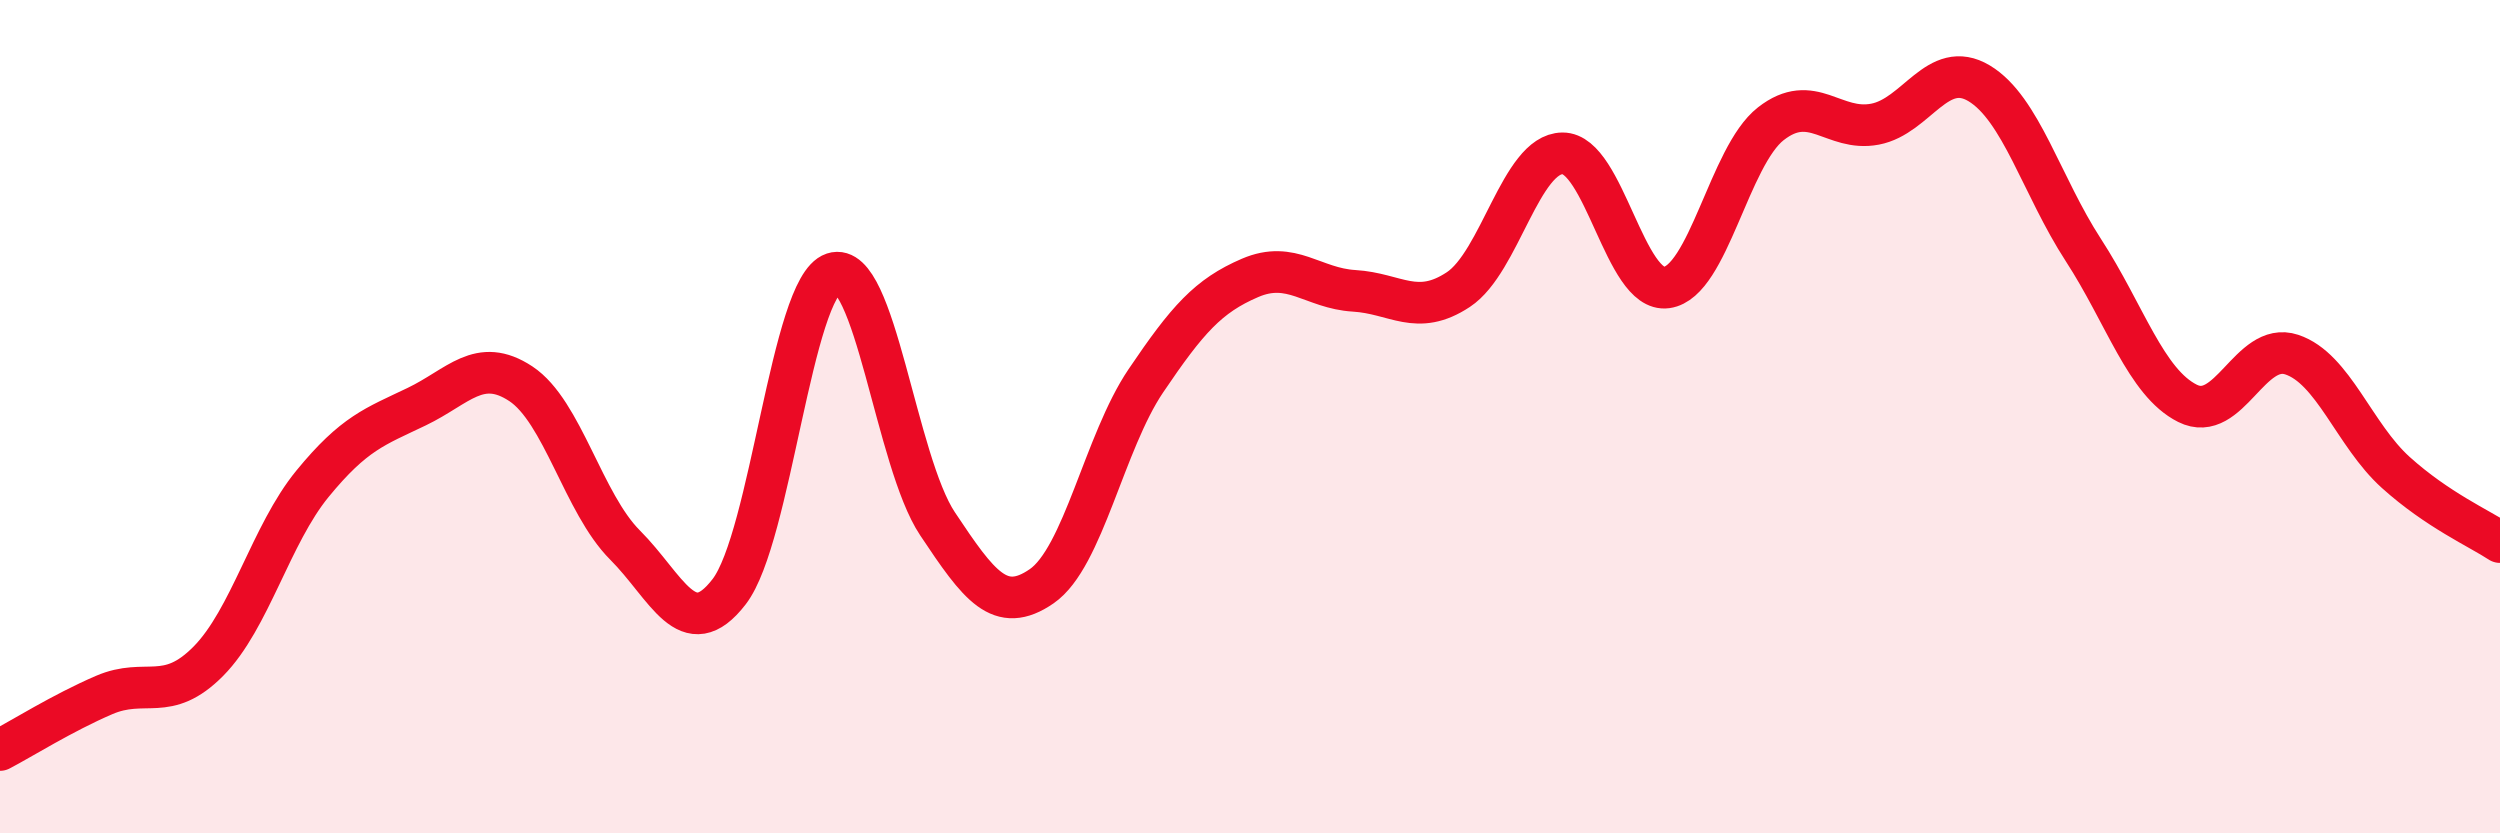
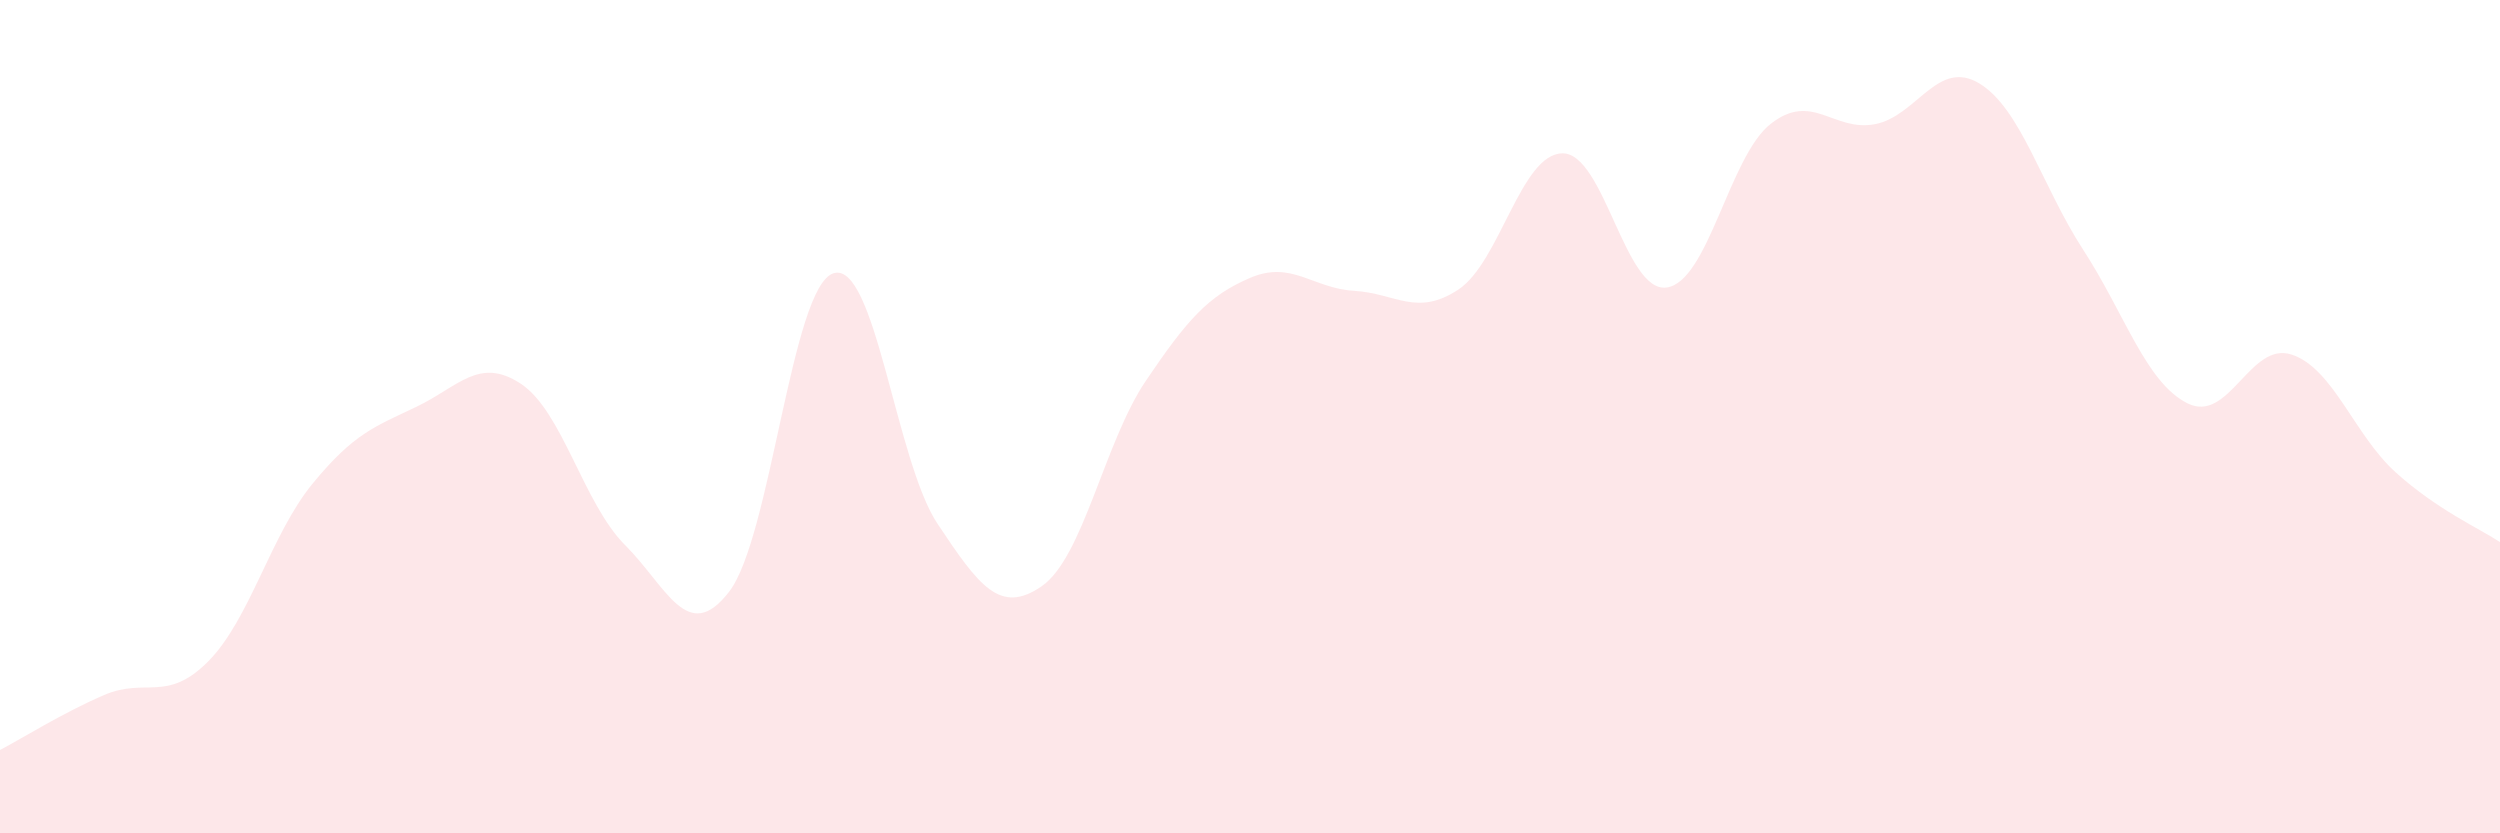
<svg xmlns="http://www.w3.org/2000/svg" width="60" height="20" viewBox="0 0 60 20">
  <path d="M 0,18 C 0.5,17.74 1.5,17.11 2.5,16.68 C 3.5,16.25 4,16.88 5,15.87 C 6,14.86 6.5,12.83 7.5,11.61 C 8.5,10.39 9,10.24 10,9.76 C 11,9.28 11.5,8.55 12.5,9.21 C 13.5,9.87 14,12.08 15,13.08 C 16,14.08 16.5,15.5 17.5,14.2 C 18.5,12.9 19,6.89 20,6.56 C 21,6.23 21.5,11.07 22.5,12.57 C 23.5,14.07 24,14.76 25,14.07 C 26,13.38 26.5,10.62 27.5,9.14 C 28.5,7.66 29,7.1 30,6.67 C 31,6.24 31.5,6.92 32.5,6.98 C 33.5,7.04 34,7.61 35,6.95 C 36,6.29 36.5,3.69 37.5,3.68 C 38.5,3.67 39,7.04 40,6.9 C 41,6.76 41.5,3.75 42.5,2.97 C 43.5,2.19 44,3.17 45,2.98 C 46,2.79 46.5,1.4 47.5,2 C 48.5,2.6 49,4.46 50,6 C 51,7.54 51.5,9.18 52.5,9.68 C 53.5,10.18 54,8.18 55,8.51 C 56,8.84 56.5,10.44 57.5,11.34 C 58.5,12.24 59.5,12.68 60,13.01L60 20L0 20Z" fill="#EB0A25" opacity="0.1" stroke-linecap="round" stroke-linejoin="round" />
-   <path d="M 0,18 C 0.5,17.74 1.5,17.11 2.5,16.68 C 3.5,16.25 4,16.88 5,15.87 C 6,14.86 6.5,12.83 7.5,11.61 C 8.5,10.39 9,10.24 10,9.76 C 11,9.28 11.5,8.55 12.5,9.21 C 13.5,9.87 14,12.08 15,13.08 C 16,14.08 16.5,15.5 17.5,14.2 C 18.5,12.9 19,6.89 20,6.56 C 21,6.23 21.5,11.07 22.5,12.57 C 23.5,14.07 24,14.76 25,14.07 C 26,13.38 26.5,10.62 27.5,9.14 C 28.5,7.66 29,7.1 30,6.67 C 31,6.24 31.5,6.92 32.5,6.98 C 33.5,7.04 34,7.61 35,6.95 C 36,6.29 36.5,3.69 37.5,3.68 C 38.5,3.67 39,7.04 40,6.9 C 41,6.76 41.5,3.75 42.5,2.97 C 43.5,2.19 44,3.17 45,2.98 C 46,2.79 46.5,1.4 47.5,2 C 48.5,2.6 49,4.46 50,6 C 51,7.54 51.5,9.18 52.5,9.68 C 53.5,10.18 54,8.18 55,8.51 C 56,8.84 56.5,10.44 57.5,11.34 C 58.5,12.24 59.5,12.68 60,13.01" stroke="#EB0A25" stroke-width="1" fill="none" stroke-linecap="round" stroke-linejoin="round" />
</svg>